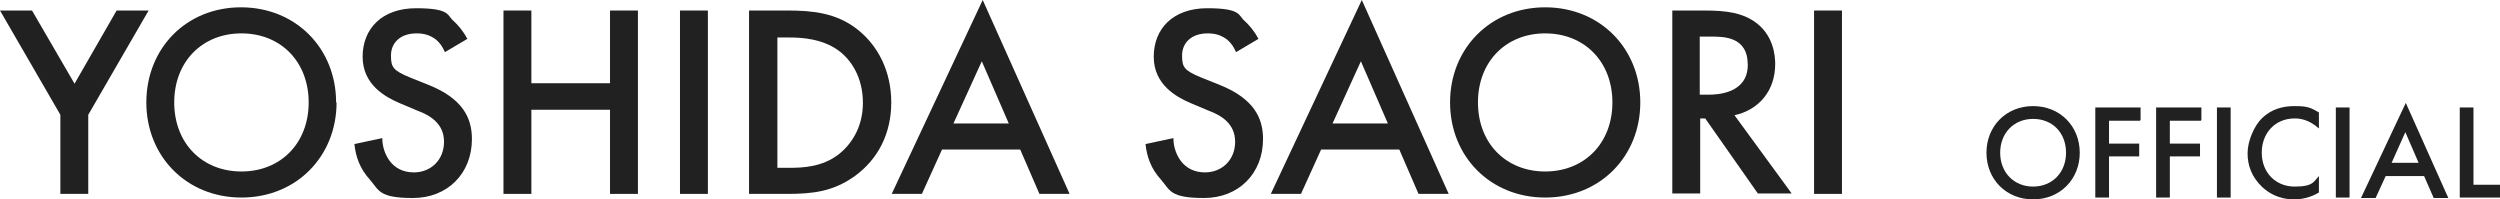
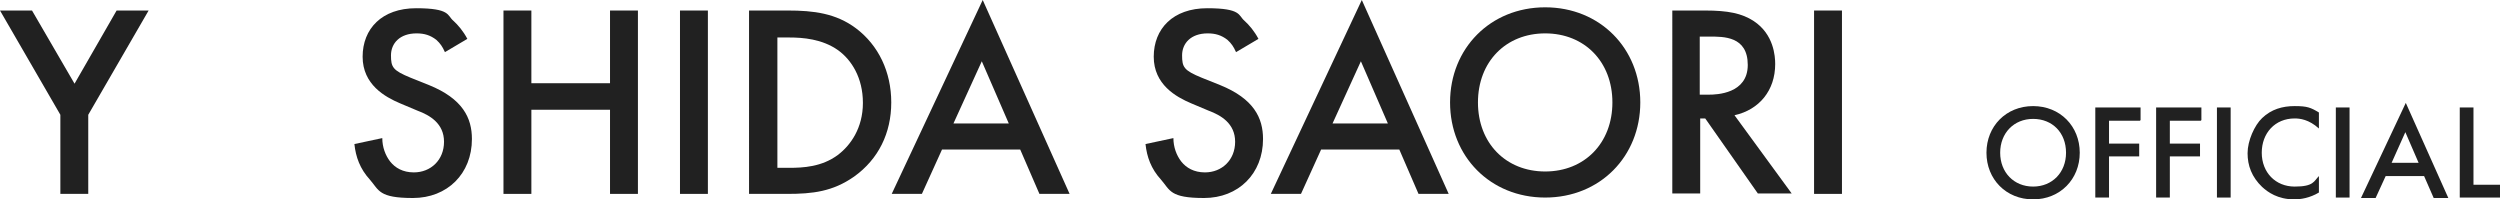
<svg xmlns="http://www.w3.org/2000/svg" id="_レイヤー_1" version="1.1" viewBox="0 0 546.7 43.6">
  <defs>
    <style>
      .st0 {
        fill: #212121;
      }
    </style>
  </defs>
  <g>
    <path class="st0" d="M454.8,33.4c0,5.8-4.3,10.2-10.2,10.2s-10.2-4.4-10.2-10.2,4.3-10.2,10.2-10.2,10.2,4.4,10.2,10.2ZM451.8,33.4c0-4.4-3-7.4-7.2-7.4s-7.2,3.1-7.2,7.4,3,7.4,7.2,7.4,7.2-3.1,7.2-7.4Z" />
    <path class="st0" d="M468,26.4h-6.8v5h6.6v2.8h-6.6v9h-3v-19.7h9.9v2.8h-.1Z" />
    <path class="st0" d="M481.3,26.4h-6.8v5h6.6v2.8h-6.6v9h-3v-19.7h9.9v2.8h-.1Z" />
    <path class="st0" d="M487.8,23.5v19.7h-3v-19.7h3Z" />
    <path class="st0" d="M507.1,28.1c-2.2-2-4.2-2.2-5.3-2.2-4.3,0-7.2,3.2-7.2,7.5s3,7.4,7.2,7.4,4.2-1.2,5.3-2.3v3.6c-2,1.2-4,1.5-5.4,1.5-3.6,0-5.8-1.6-7-2.7-2.3-2.2-3.2-4.7-3.2-7.4s1.5-6.1,3.2-7.7c2-1.9,4.4-2.6,7.1-2.6s3.5.3,5.3,1.4v3.5Z" />
    <path class="st0" d="M513.8,23.5v19.7h-3v-19.7h3Z" />
    <path class="st0" d="M530.1,38.5h-8.4l-2.2,4.8h-3.2l9.8-20.8,9.3,20.8h-3.2l-2.1-4.8h0ZM528.9,35.6l-2.9-6.7-3,6.7h6-.1Z" />
    <path class="st0" d="M540.9,23.5v16.9h5.8v2.8h-8.8v-19.7h3,0Z" />
  </g>
  <g>
    <path class="st0" d="M13.2,25.1L0,2.3h7l9.3,16L25.5,2.3h7l-13.2,22.8v17.3h-6.1v-17.3Z" />
-     <path class="st0" d="M73.6,22.4c0,11.8-8.8,20.8-20.8,20.8s-20.8-9-20.8-20.8S40.7,1.6,52.7,1.6s20.8,9,20.8,20.8ZM67.5,22.4c0-8.9-6.1-15.1-14.7-15.1s-14.7,6.2-14.7,15.1,6.1,15.1,14.7,15.1,14.7-6.2,14.7-15.1Z" />
    <path class="st0" d="M97.2,11.2c-.4-.9-.9-1.7-1.8-2.5-1.3-1-2.6-1.4-4.3-1.4-3.7,0-5.6,2.2-5.6,4.8s.4,3.3,4.3,4.9l4,1.6c7.4,3,9.4,7.2,9.4,11.8,0,7.6-5.4,12.9-12.9,12.9s-7.4-1.7-9.4-4c-2.2-2.4-3.1-5-3.4-7.8l6.1-1.3c0,2,.7,3.8,1.7,5.1,1.1,1.4,2.8,2.4,5.2,2.4,3.7,0,6.6-2.7,6.6-6.7s-3.1-5.8-5.8-6.8l-3.8-1.6c-3.3-1.4-8.2-4.1-8.2-10.2s4.2-10.6,11.7-10.6,6.8,1.6,8.1,2.7c1.1,1,2.2,2.3,3.1,4l-4.9,2.9Z" />
    <path class="st0" d="M116.2,18.2h17.2V2.3h6.1v40.1h-6.1v-18.4h-17.2v18.4h-6.1V2.3h6.1v15.9Z" />
    <path class="st0" d="M154.8,2.3v40.1h-6.1V2.3h6.1Z" />
    <path class="st0" d="M172.3,2.3c5.6,0,10.5.6,14.9,3.9,4.9,3.7,7.7,9.5,7.7,16.2s-2.8,12.4-8.1,16.2c-4.7,3.3-9.1,3.8-14.7,3.8h-8.3V2.3h8.4ZM170,36.7h2.6c3,0,7.1-.2,10.6-2.8,2.8-2.1,5.5-5.9,5.5-11.4s-2.5-9.4-5.4-11.5c-3.5-2.5-7.8-2.8-10.7-2.8h-2.6v28.5Z" />
    <path class="st0" d="M223.1,32.7h-17.1l-4.4,9.7h-6.6L214.9,0l19,42.4h-6.6l-4.2-9.7ZM220.6,27l-5.9-13.6-6.2,13.6h12.1Z" />
    <path class="st0" d="M270.2,11.2c-.4-.9-.9-1.7-1.8-2.5-1.3-1-2.6-1.4-4.3-1.4-3.7,0-5.6,2.2-5.6,4.8s.4,3.3,4.3,4.9l4,1.6c7.4,3,9.4,7.2,9.4,11.8,0,7.6-5.4,12.9-12.9,12.9s-7.4-1.7-9.4-4c-2.2-2.4-3.1-5-3.4-7.8l6.1-1.3c0,2,.7,3.8,1.7,5.1,1.1,1.4,2.8,2.4,5.2,2.4,3.7,0,6.6-2.7,6.6-6.7s-3.1-5.8-5.8-6.8l-3.8-1.6c-3.3-1.4-8.2-4.1-8.2-10.2s4.2-10.6,11.7-10.6,6.8,1.6,8.1,2.7c1.1,1,2.2,2.3,3.1,4l-4.9,2.9Z" />
    <path class="st0" d="M306,32.7h-17.1l-4.4,9.7h-6.6L297.8,0l19,42.4h-6.6l-4.2-9.7ZM303.5,27l-5.9-13.6-6.2,13.6h12.1Z" />
    <path class="st0" d="M358.7,22.4c0,11.8-8.8,20.8-20.8,20.8s-20.8-9-20.8-20.8,8.8-20.8,20.8-20.8,20.8,9,20.8,20.8ZM352.6,22.4c0-8.9-6.1-15.1-14.7-15.1s-14.7,6.2-14.7,15.1,6.1,15.1,14.7,15.1,14.7-6.2,14.7-15.1Z" />
    <path class="st0" d="M372.9,2.3c4.9,0,8,.6,10.6,2.3,4.4,2.9,4.7,7.7,4.7,9.4,0,5.8-3.5,10-8.9,11.2l12.5,17.1h-7.4l-11.5-16.4h-1.1v16.4h-6.1V2.3h7.1ZM371.8,20.7h1.9c1.7,0,8.5-.2,8.5-6.5s-5.3-6.2-8.4-6.2h-2.1v12.7Z" />
    <path class="st0" d="M402.8,2.3v40.1h-6.1V2.3h6.1Z" />
  </g>
</svg>